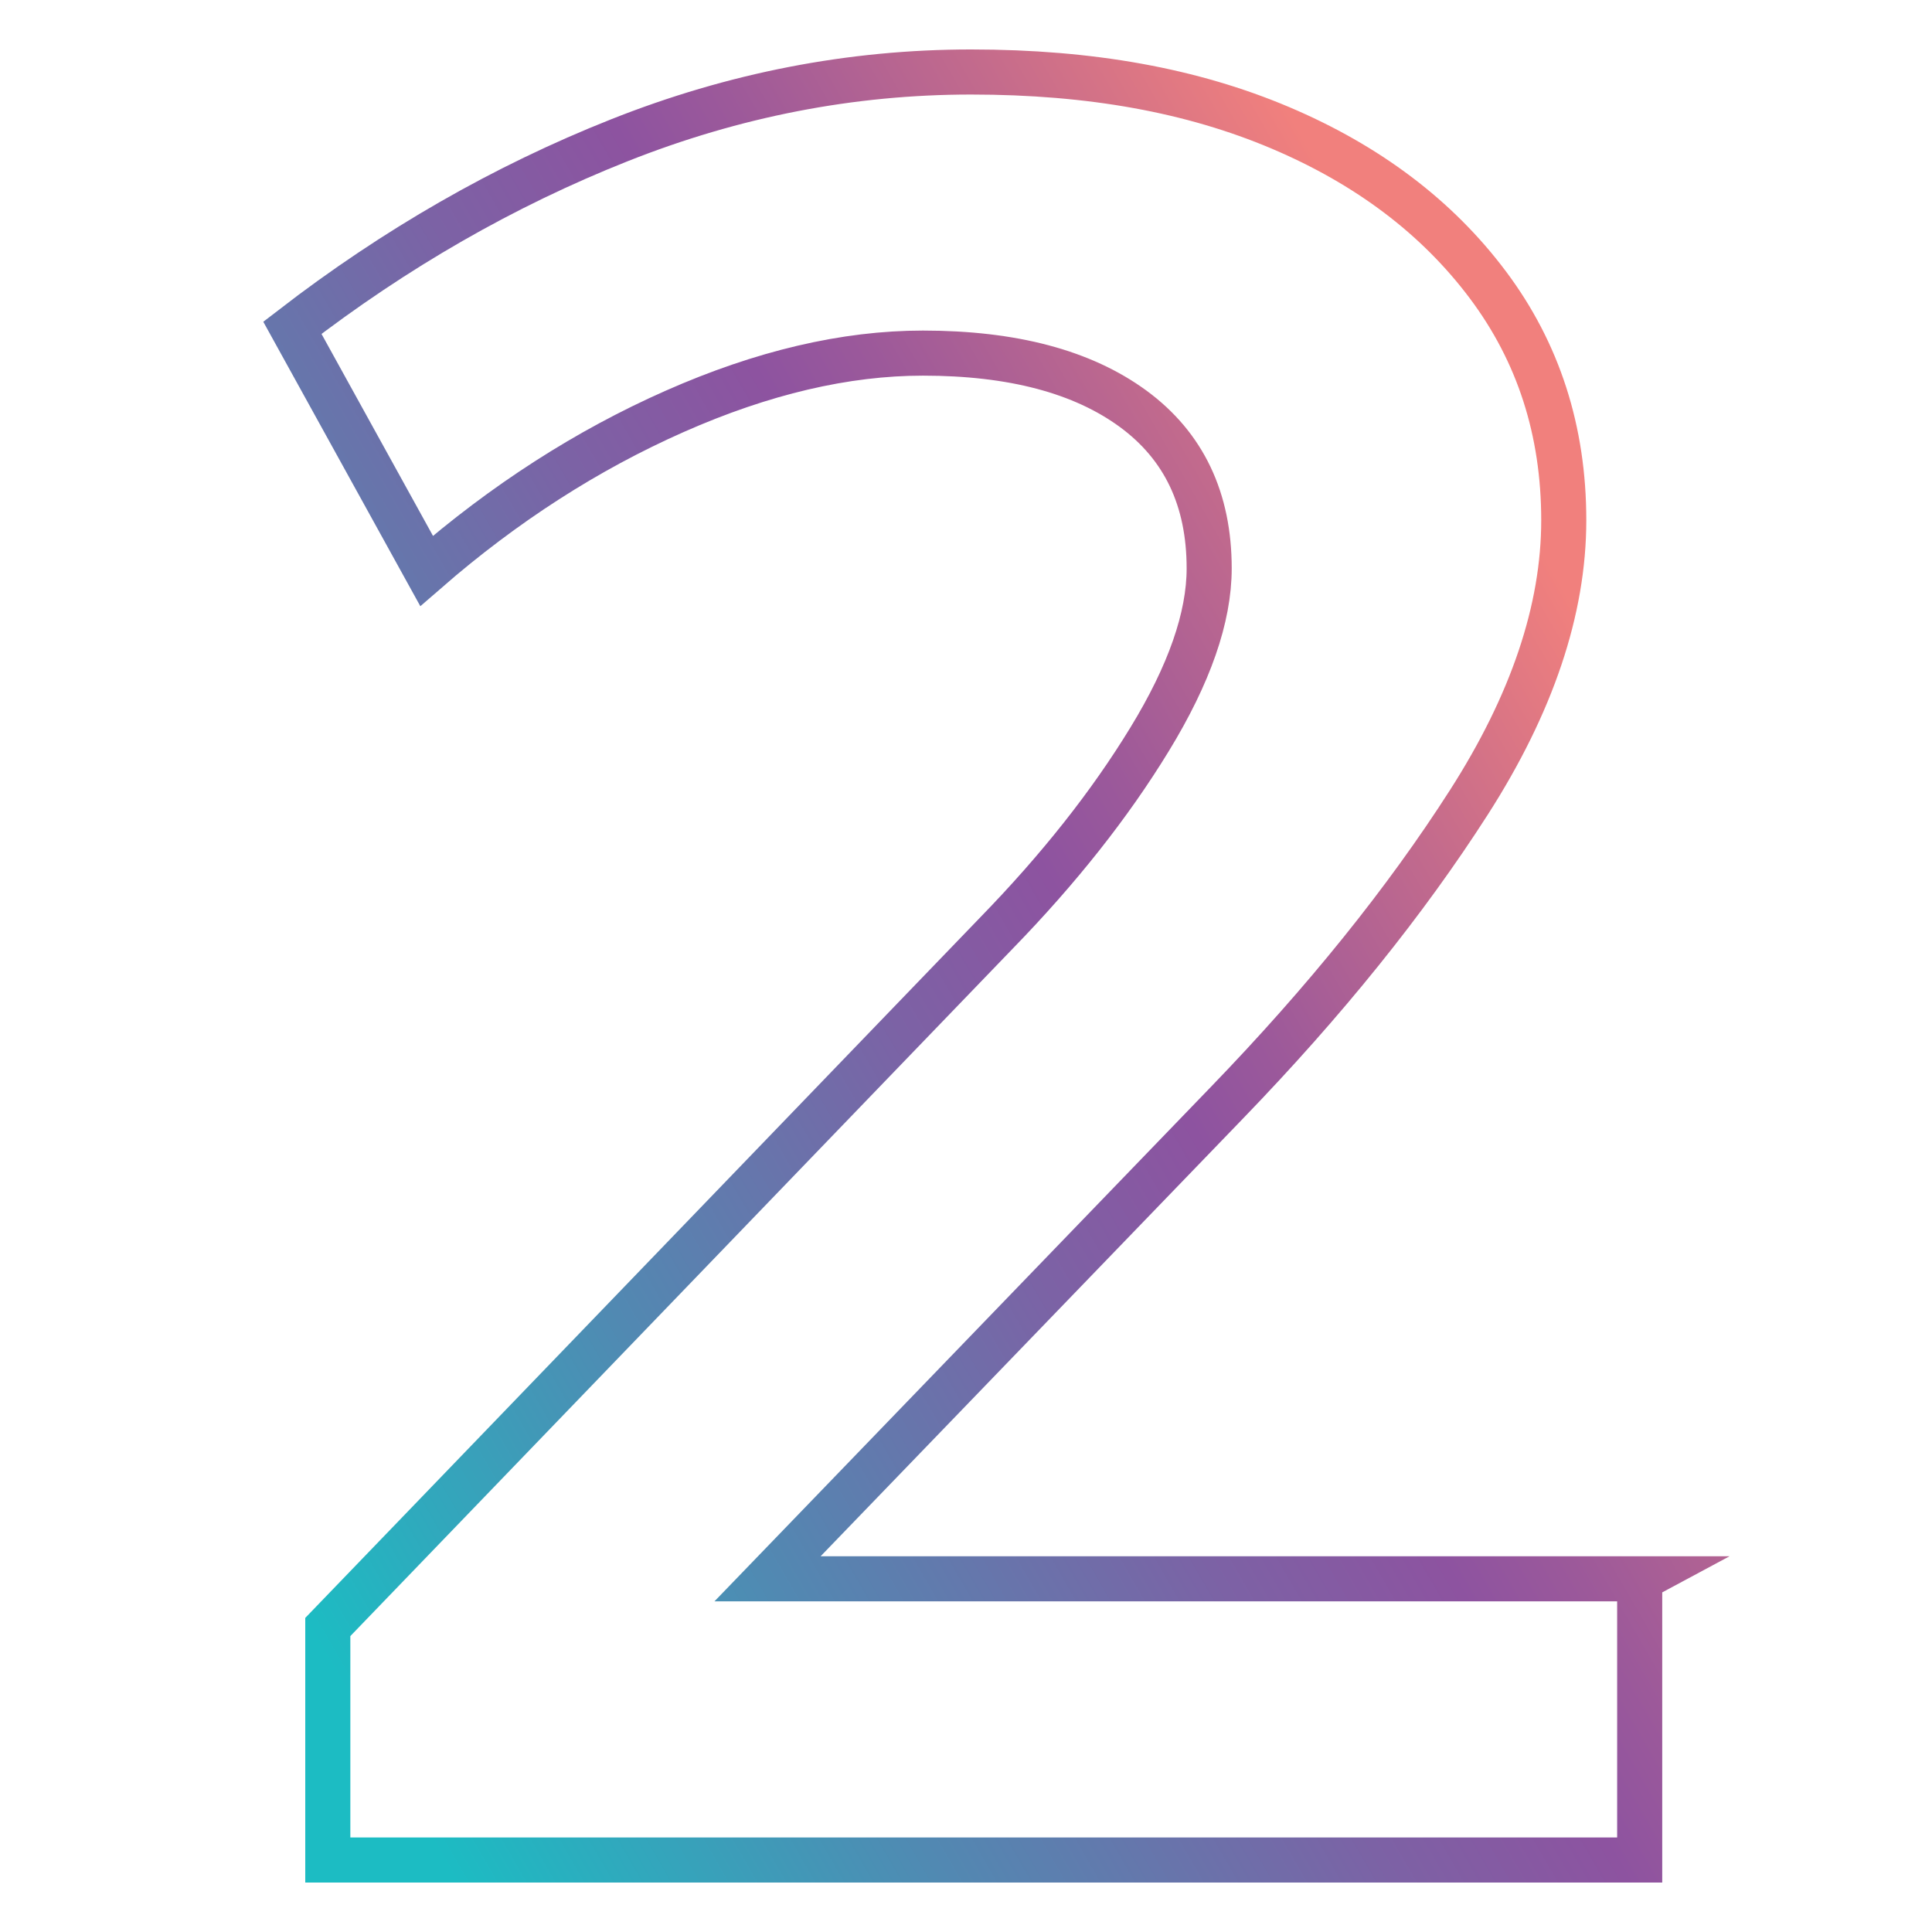
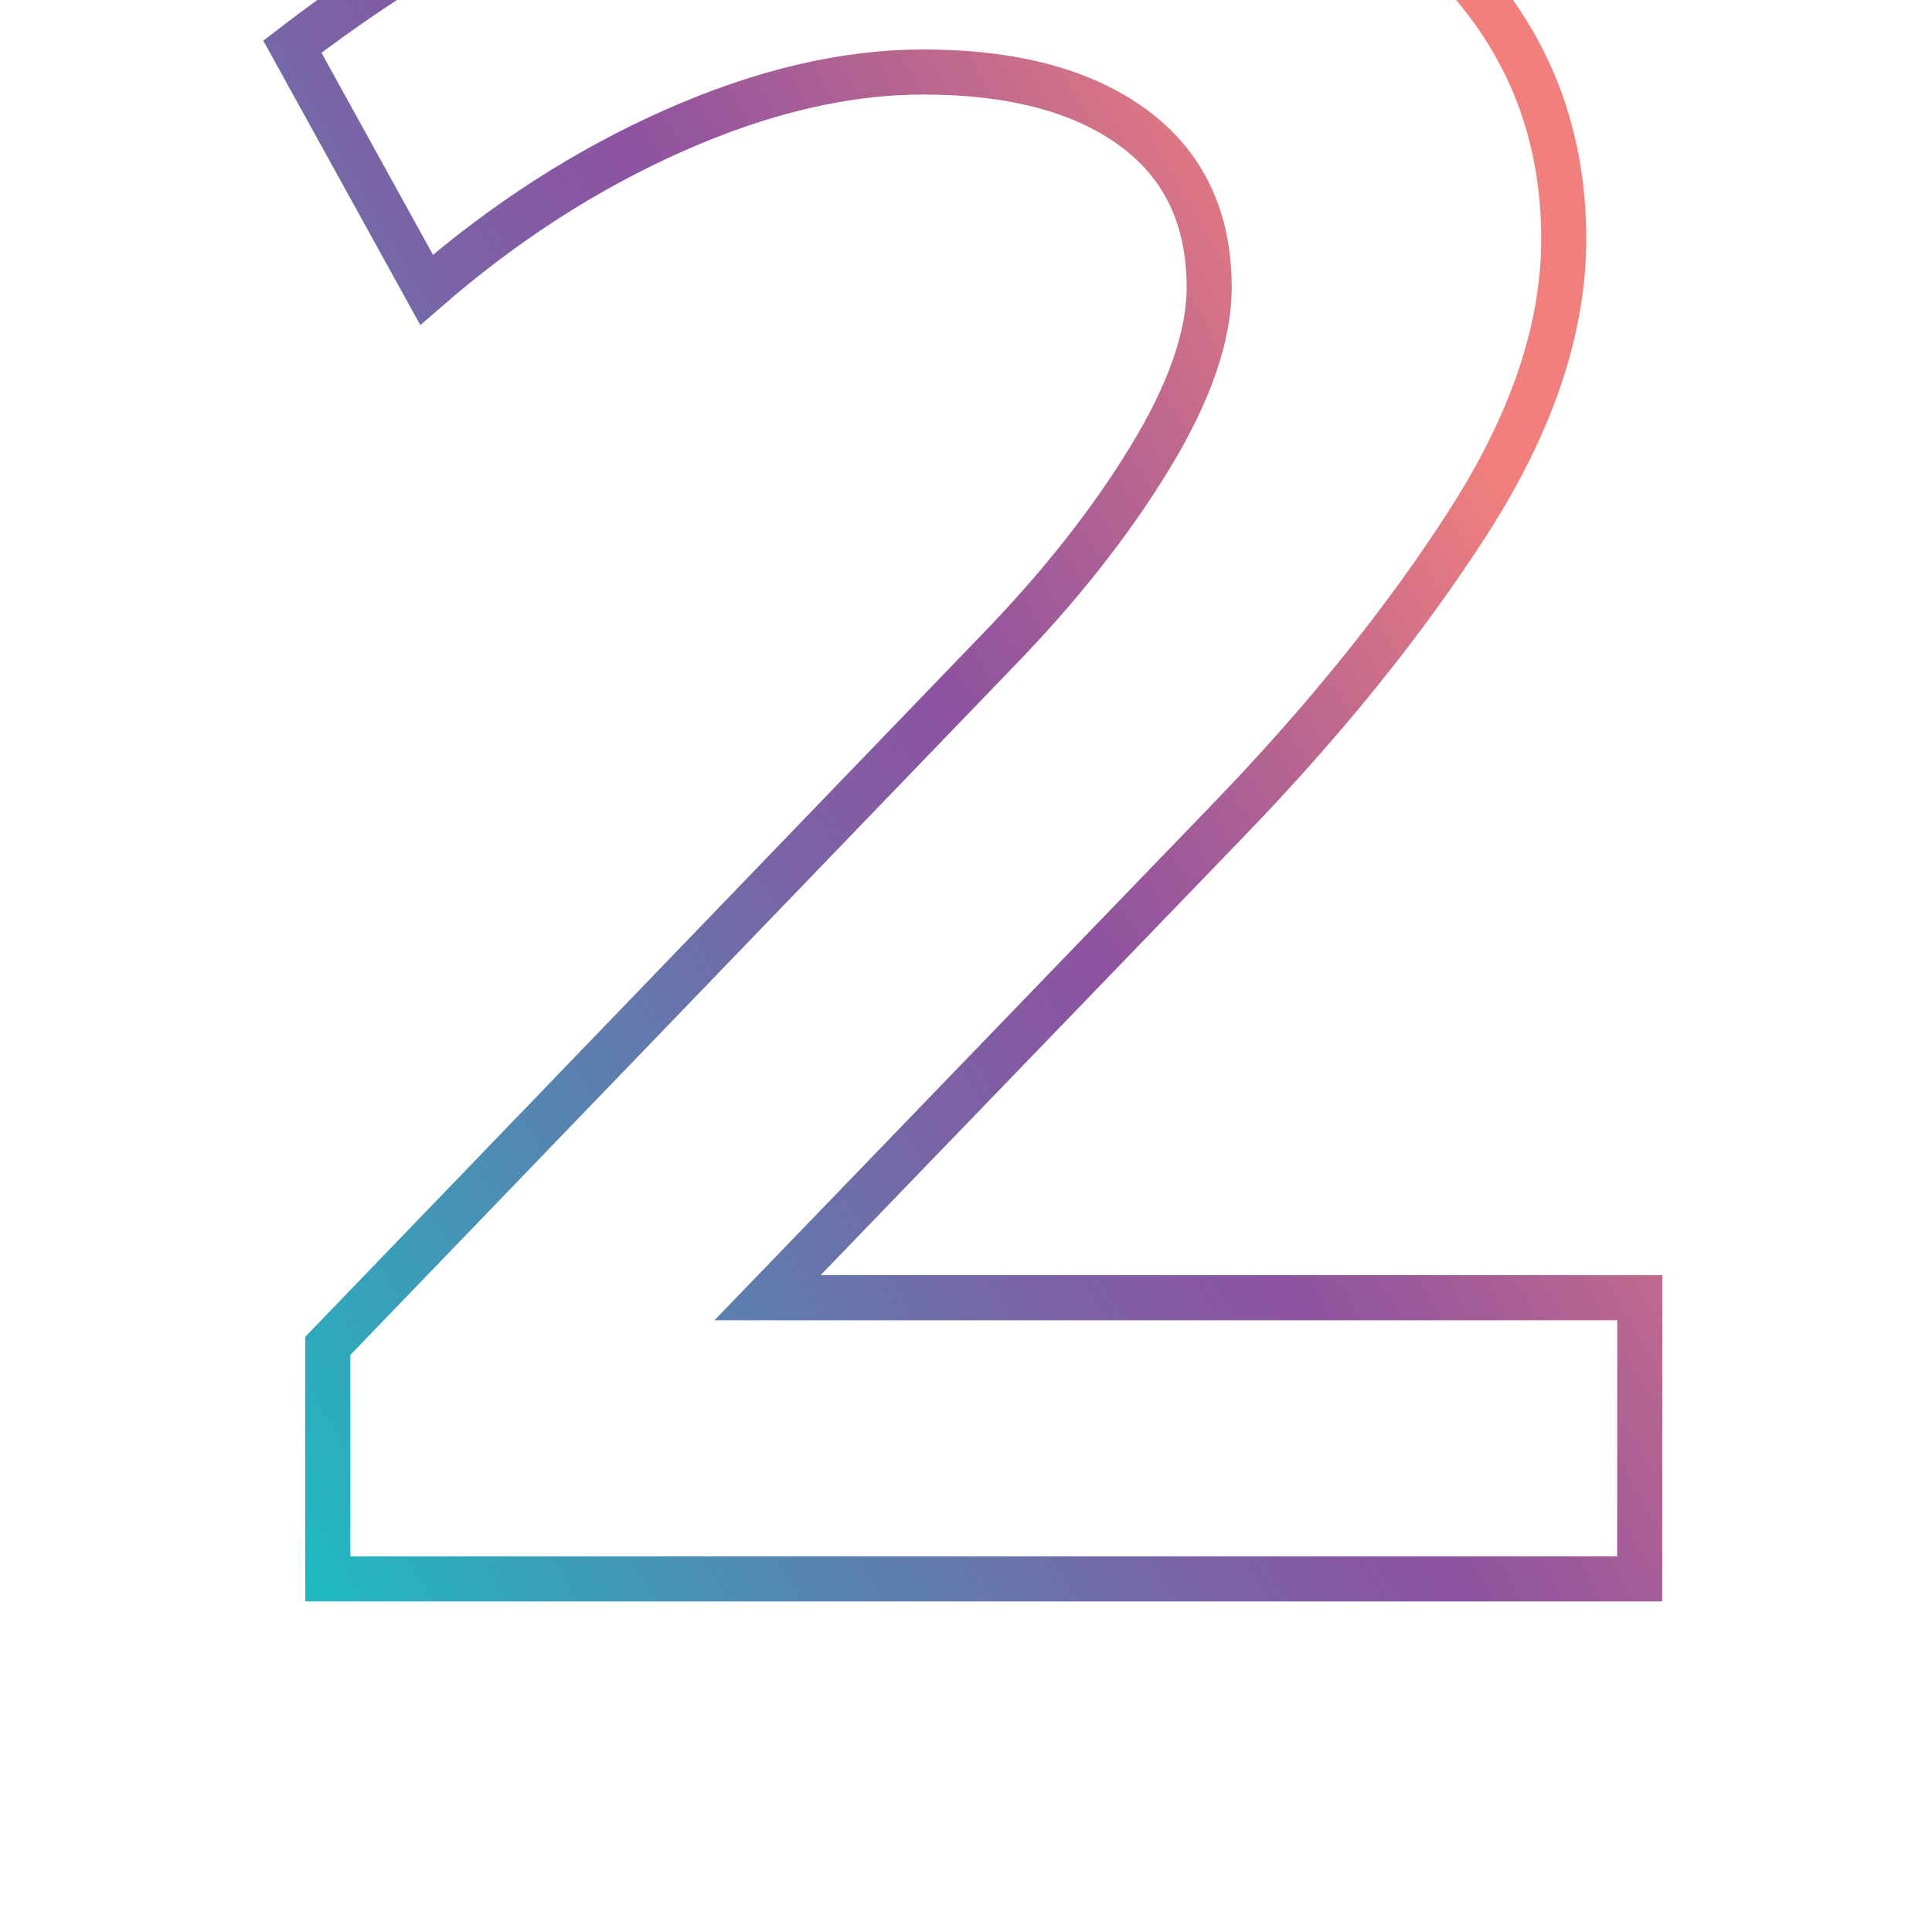
<svg xmlns="http://www.w3.org/2000/svg" id="Layer_1" data-name="Layer 1" viewBox="0 0 300 300">
  <defs>
    <style>
      .cls-1 {
        fill: none;
        stroke: url(#linear-gradient);
        stroke-miterlimit: 10;
        stroke-width: 7px;
      }
    </style>
    <linearGradient id="linear-gradient" x1="19.85" y1="244.6" x2="268.4" y2="101.11" gradientUnits="userSpaceOnUse">
      <stop offset="0" stop-color="#1cbcc3" />
      <stop offset=".07" stop-color="#1cbcc3" />
      <stop offset=".3" stop-color="#5189b2" />
      <stop offset=".51" stop-color="#7c62a5" />
      <stop offset=".62" stop-color="#8d53a0" />
      <stop offset=".68" stop-color="#9c599a" />
      <stop offset=".81" stop-color="#c46b8c" />
      <stop offset=".94" stop-color="#f1807d" />
      <stop offset="1" stop-color="#f1807d" />
    </linearGradient>
  </defs>
  <g id="n0">
-     <path class="cls-1" d="m254.61,245.17v43.65H50.9v-36.18l103.82-107.75c9.69-9.96,17.63-19.99,23.79-30.09,6.17-10.09,9.25-18.94,9.25-26.54,0-10.74-3.93-19-11.8-24.78-7.87-5.77-18.75-8.65-32.64-8.65-12.06,0-24.92,3.02-38.54,9.04-13.64,6.03-26.49,14.3-38.54,24.78l-20.84-37.75c15.98-12.32,32.89-22.02,50.73-29.1,17.82-7.08,36.04-10.62,54.66-10.62s34.34,2.88,47.98,8.65c13.62,5.77,24.38,13.89,32.25,24.38,7.87,10.49,11.8,22.68,11.8,36.57s-4.92,28.5-14.75,43.84c-9.83,15.34-22.35,30.88-37.55,46.61l-71.34,73.93h135.45Z" />
+     <path class="cls-1" d="m254.61,245.17H50.9v-36.18l103.82-107.75c9.69-9.96,17.63-19.99,23.79-30.09,6.17-10.09,9.25-18.94,9.25-26.54,0-10.74-3.93-19-11.8-24.78-7.87-5.77-18.75-8.65-32.64-8.65-12.06,0-24.92,3.02-38.54,9.04-13.64,6.03-26.49,14.3-38.54,24.78l-20.84-37.75c15.98-12.32,32.89-22.02,50.73-29.1,17.82-7.08,36.04-10.62,54.66-10.62s34.34,2.88,47.98,8.65c13.62,5.77,24.38,13.89,32.25,24.38,7.87,10.49,11.8,22.68,11.8,36.57s-4.92,28.5-14.75,43.84c-9.83,15.34-22.35,30.88-37.55,46.61l-71.34,73.93h135.45Z" />
  </g>
</svg>